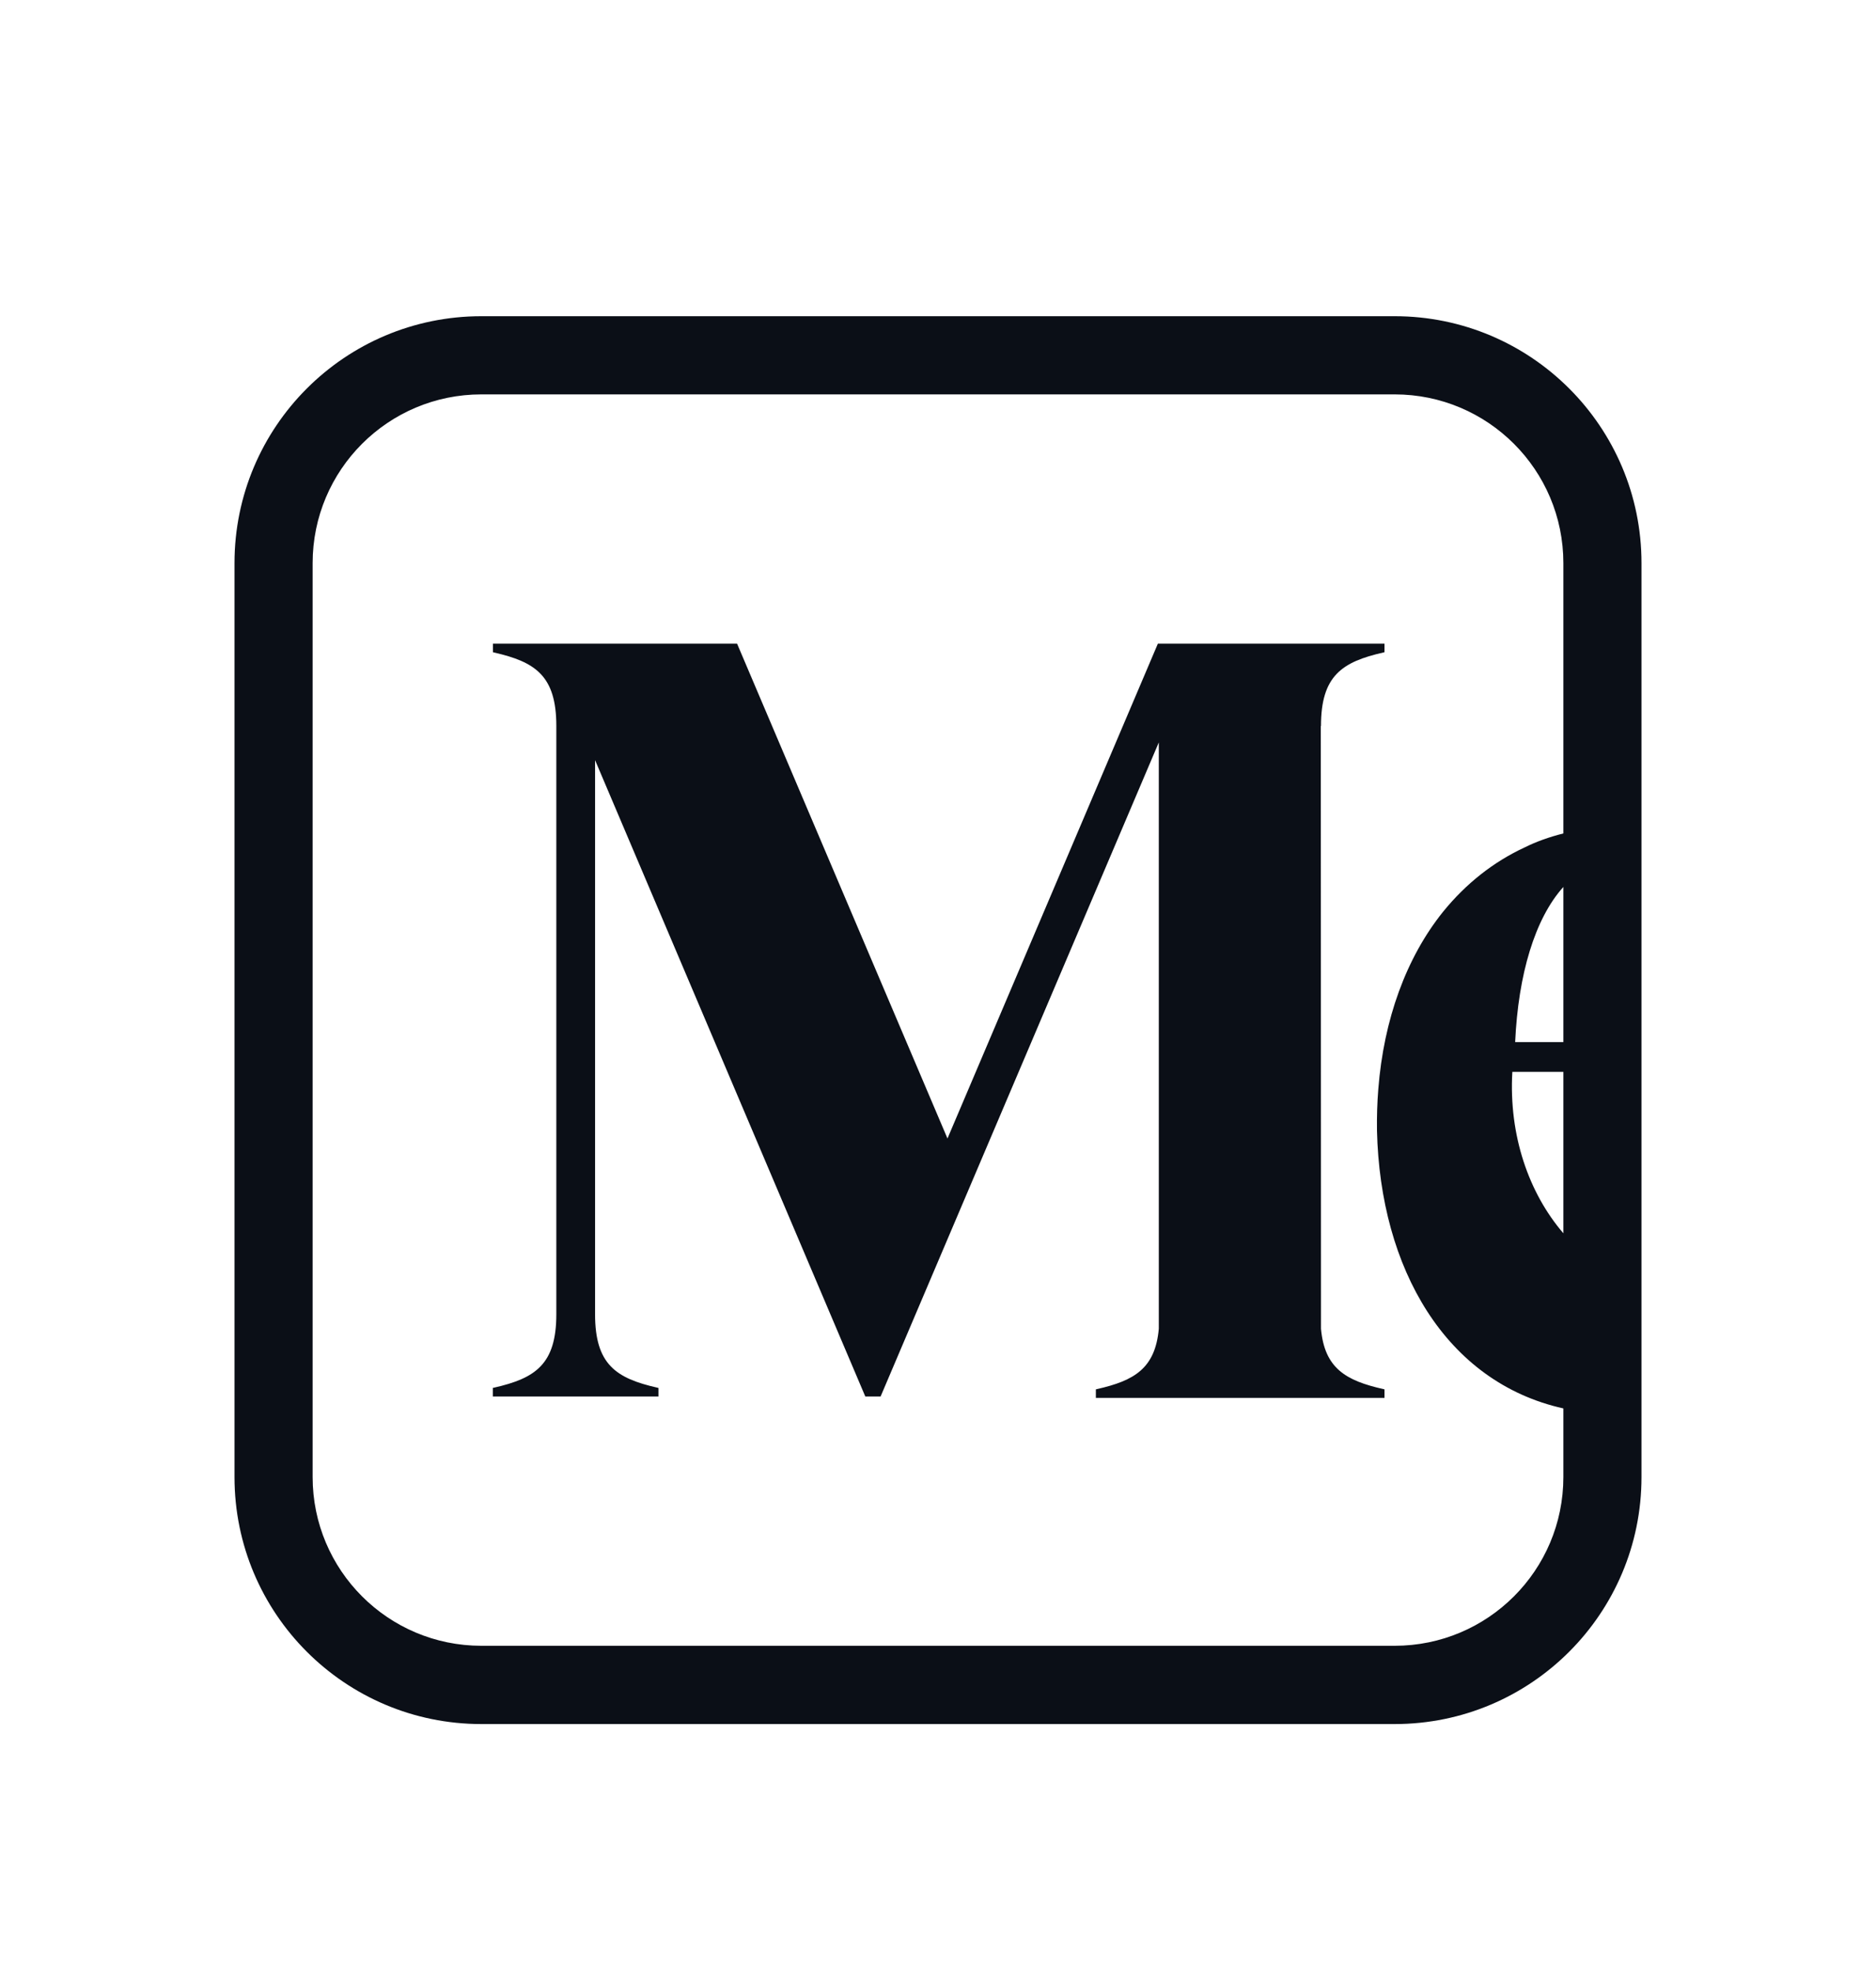
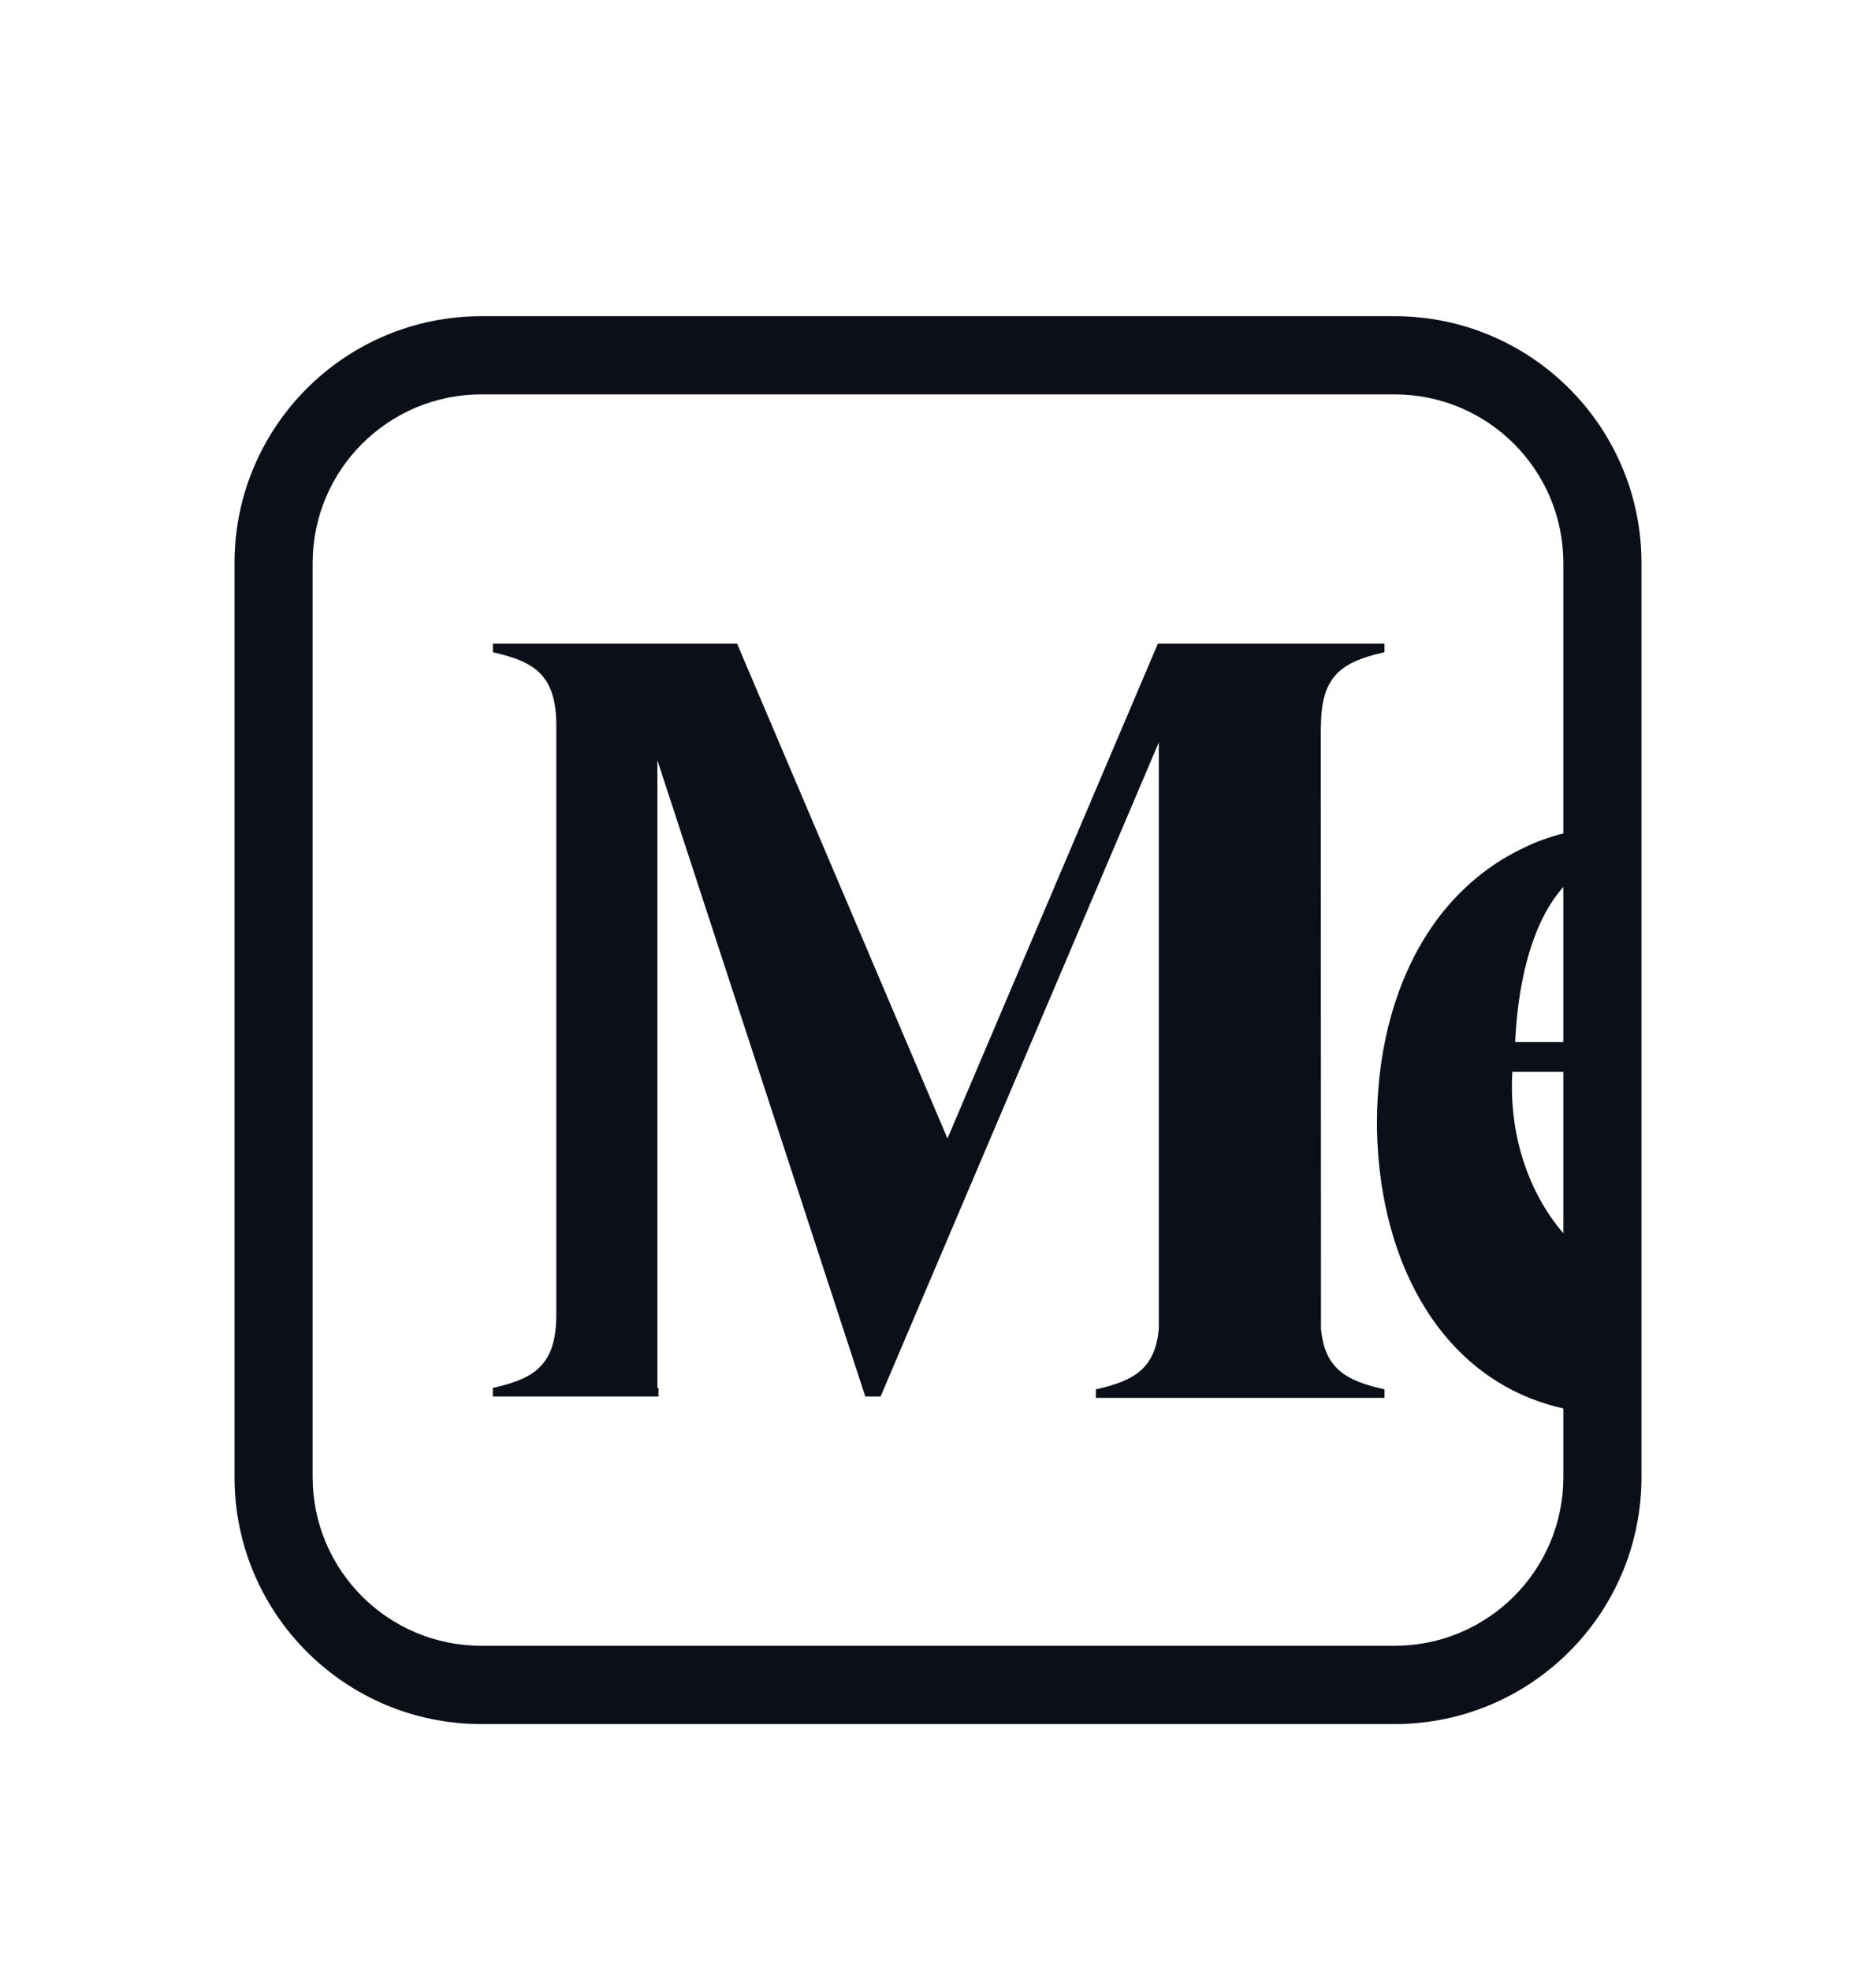
<svg xmlns="http://www.w3.org/2000/svg" width="20" height="21" viewBox="0 0 20 21" fill="none">
-   <path d="M5.132 4.202H14.868C15.862 4.202 16.667 5.007 16.667 6V8.88C16.519 8.917 16.378 8.967 16.256 9.028C15.923 9.182 15.629 9.413 15.384 9.715C14.991 10.204 14.752 10.863 14.694 11.604C14.682 11.751 14.678 11.899 14.68 12.047C14.714 13.516 15.413 14.727 16.667 15.006V15.737C16.667 16.73 15.862 17.535 14.868 17.535H5.132C4.138 17.535 3.333 16.73 3.333 15.737V6C3.333 5.007 4.138 4.202 5.132 4.202ZM17.5 6C17.5 4.547 16.322 3.369 14.868 3.369H5.132C3.678 3.369 2.5 4.547 2.5 6V15.737C2.5 17.191 3.678 18.369 5.132 18.369H14.868C16.322 18.369 17.5 17.191 17.5 15.737V6ZM16.667 9.45V11.103H16.153C16.186 10.38 16.364 9.786 16.667 9.45ZM16.667 11.42V13.14C16.299 12.712 16.084 12.098 16.123 11.42H16.667ZM14.748 6.952L14.76 6.949V6.858H12.344L10.101 12.13L7.858 6.858H5.255V6.949L5.266 6.952C5.707 7.052 5.931 7.2 5.931 7.735V14.002C5.931 14.537 5.707 14.685 5.266 14.785L5.254 14.787V14.879H7.02V14.788L7.008 14.785C6.567 14.685 6.344 14.537 6.344 14.002V8.099L9.225 14.879H9.388L12.354 7.91V14.157C12.316 14.579 12.094 14.71 11.695 14.8L11.683 14.803V14.894H14.76V14.803L14.748 14.8C14.348 14.71 14.121 14.579 14.083 14.157L14.081 7.735H14.083C14.083 7.2 14.307 7.052 14.748 6.952Z" fill="#0B0F17" />
+   <path d="M5.132 4.202H14.868C15.862 4.202 16.667 5.007 16.667 6V8.88C16.519 8.917 16.378 8.967 16.256 9.028C15.923 9.182 15.629 9.413 15.384 9.715C14.991 10.204 14.752 10.863 14.694 11.604C14.682 11.751 14.678 11.899 14.68 12.047C14.714 13.516 15.413 14.727 16.667 15.006V15.737C16.667 16.73 15.862 17.535 14.868 17.535H5.132C4.138 17.535 3.333 16.73 3.333 15.737V6C3.333 5.007 4.138 4.202 5.132 4.202ZM17.5 6C17.5 4.547 16.322 3.369 14.868 3.369H5.132C3.678 3.369 2.5 4.547 2.5 6V15.737C2.5 17.191 3.678 18.369 5.132 18.369H14.868C16.322 18.369 17.5 17.191 17.5 15.737V6ZM16.667 9.45V11.103H16.153C16.186 10.38 16.364 9.786 16.667 9.45ZM16.667 11.42V13.14C16.299 12.712 16.084 12.098 16.123 11.42H16.667ZM14.748 6.952L14.76 6.949V6.858H12.344L10.101 12.13L7.858 6.858H5.255V6.949L5.266 6.952C5.707 7.052 5.931 7.2 5.931 7.735V14.002C5.931 14.537 5.707 14.685 5.266 14.785L5.254 14.787V14.879H7.02V14.788L7.008 14.785V8.099L9.225 14.879H9.388L12.354 7.91V14.157C12.316 14.579 12.094 14.71 11.695 14.8L11.683 14.803V14.894H14.76V14.803L14.748 14.8C14.348 14.71 14.121 14.579 14.083 14.157L14.081 7.735H14.083C14.083 7.2 14.307 7.052 14.748 6.952Z" fill="#0B0F17" />
</svg>